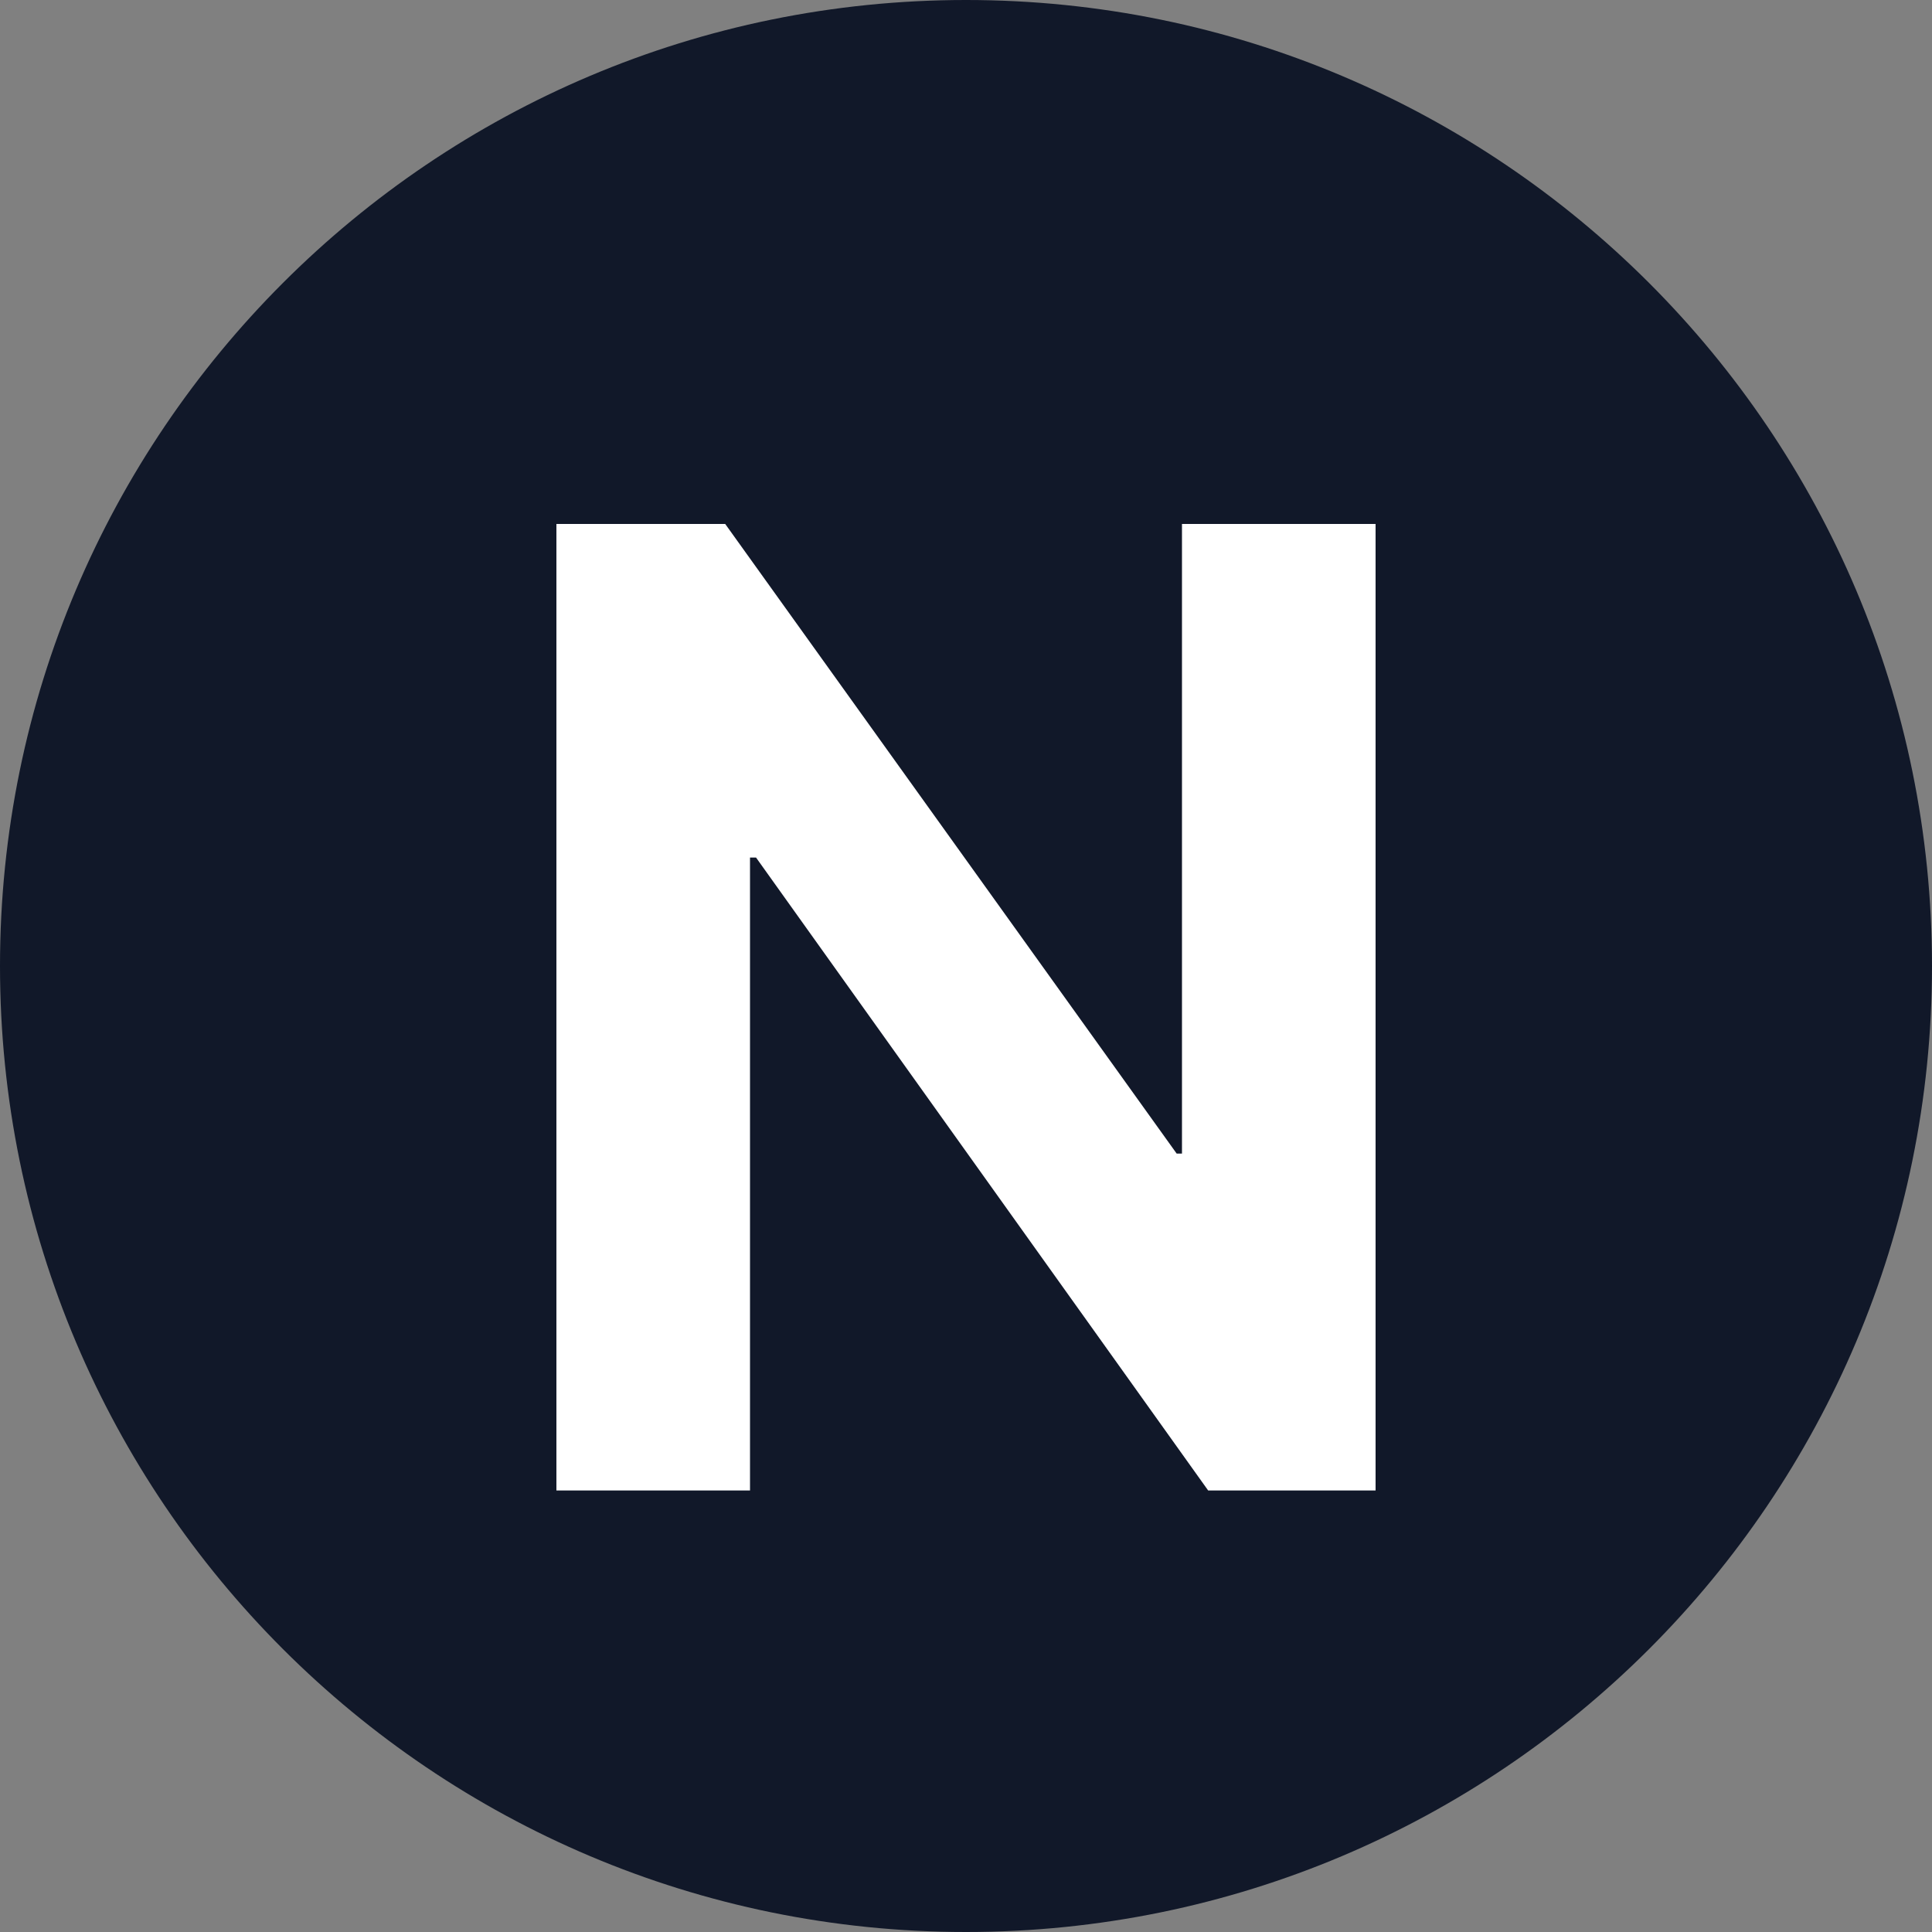
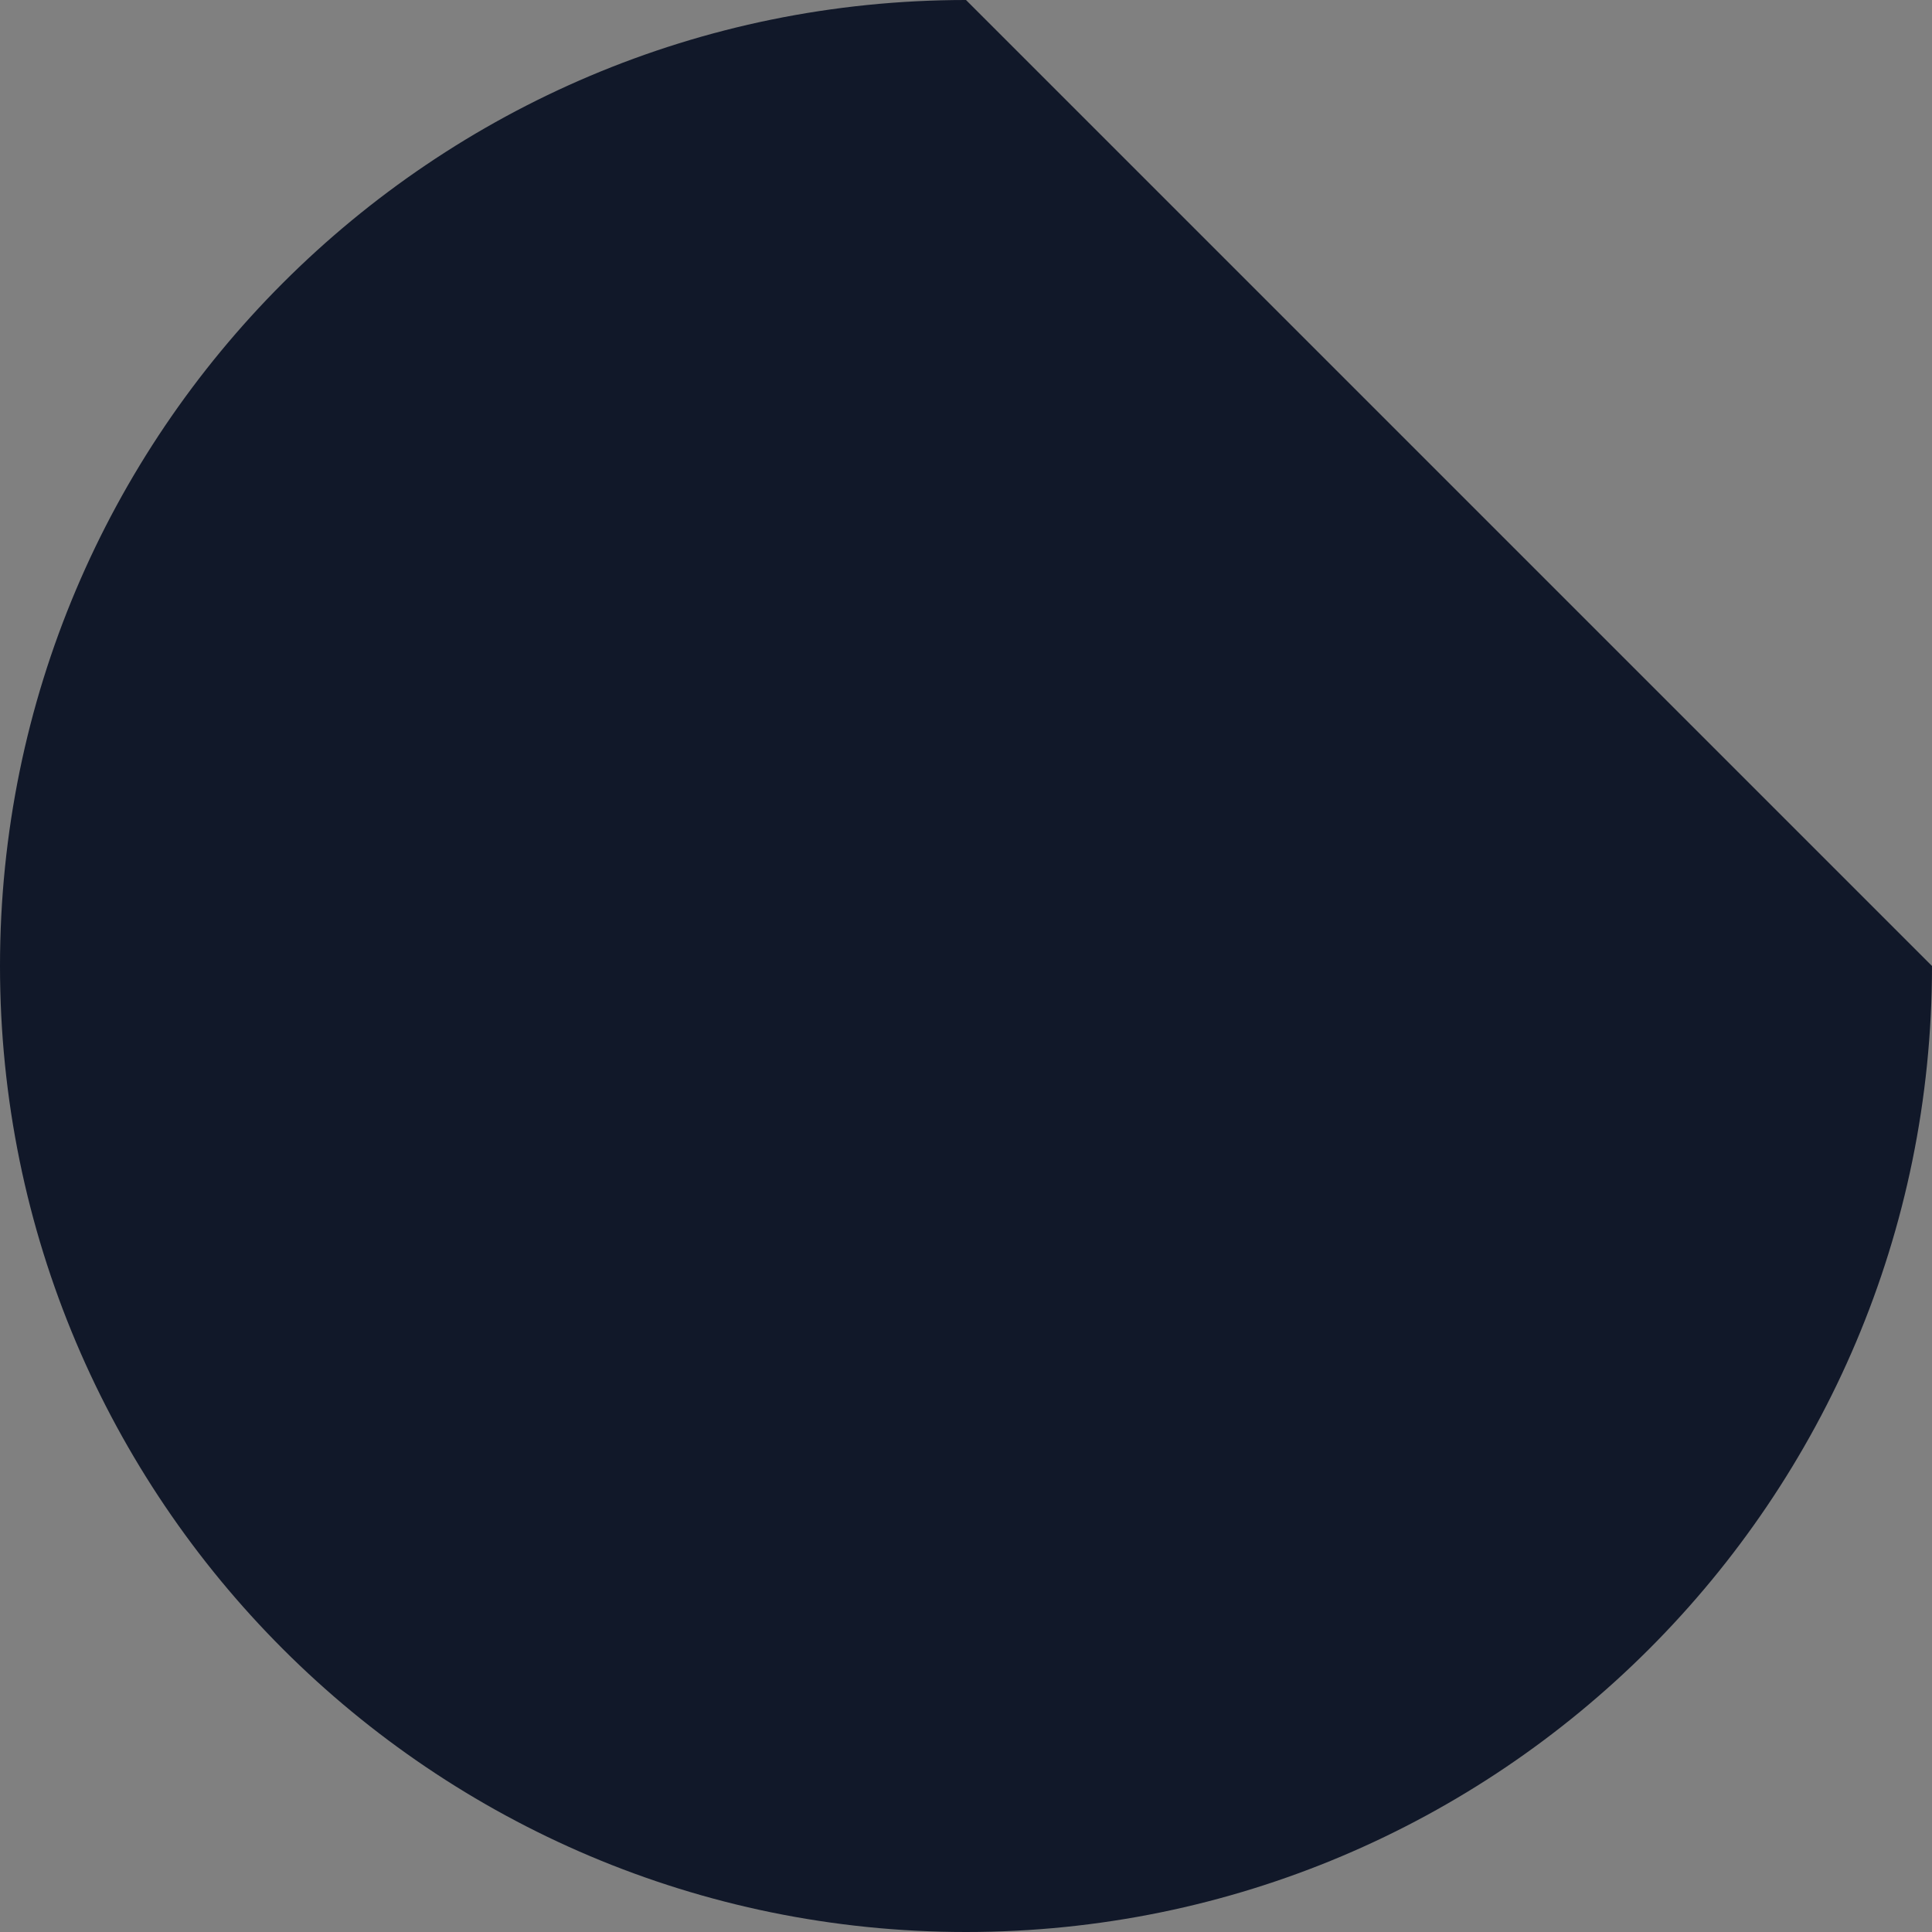
<svg xmlns="http://www.w3.org/2000/svg" width="500" zoomAndPan="magnify" viewBox="0 0 375 375" height="500" preserveAspectRatio="xMidYMid meet" version="1.2">
  <rect x="0" y="0" width="375" height="375" fill="#808080" stroke="none" />
  <defs>
    <clipPath id="9bfed657e1">
-       <path d="M 187.5 0 C 83.945 0 0 83.945 0 187.5 C 0 291.055 83.945 375 187.5 375 C 291.055 375 375 291.055 375 187.5 C 375 83.945 291.055 0 187.5 0 Z M 187.5 0 " />
+       <path d="M 187.5 0 C 83.945 0 0 83.945 0 187.5 C 0 291.055 83.945 375 187.5 375 C 291.055 375 375 291.055 375 187.5 Z M 187.5 0 " />
    </clipPath>
  </defs>
  <g id="b0266dcbc9">
    <g clip-rule="nonzero" clip-path="url(#9bfed657e1)">
      <rect x="0" width="375" y="0" height="375" style="fill:#111829;fill-opacity:1;stroke:none;" />
    </g>
    <g style="fill:#ffffff;fill-opacity:1;">
      <g transform="translate(92.405, 289.297)">
-         <path style="stroke:none" d="M 15.594 0 L 15.594 -187.594 L 48.359 -187.594 L 135.984 -65.391 L 137.016 -65.391 L 137.016 -187.594 L 174.594 -187.594 L 174.594 0 L 142.094 0 L 54.344 -122.844 L 53.172 -122.844 L 53.172 0 Z M 15.594 0 " />
-       </g>
+         </g>
    </g>
  </g>
</svg>